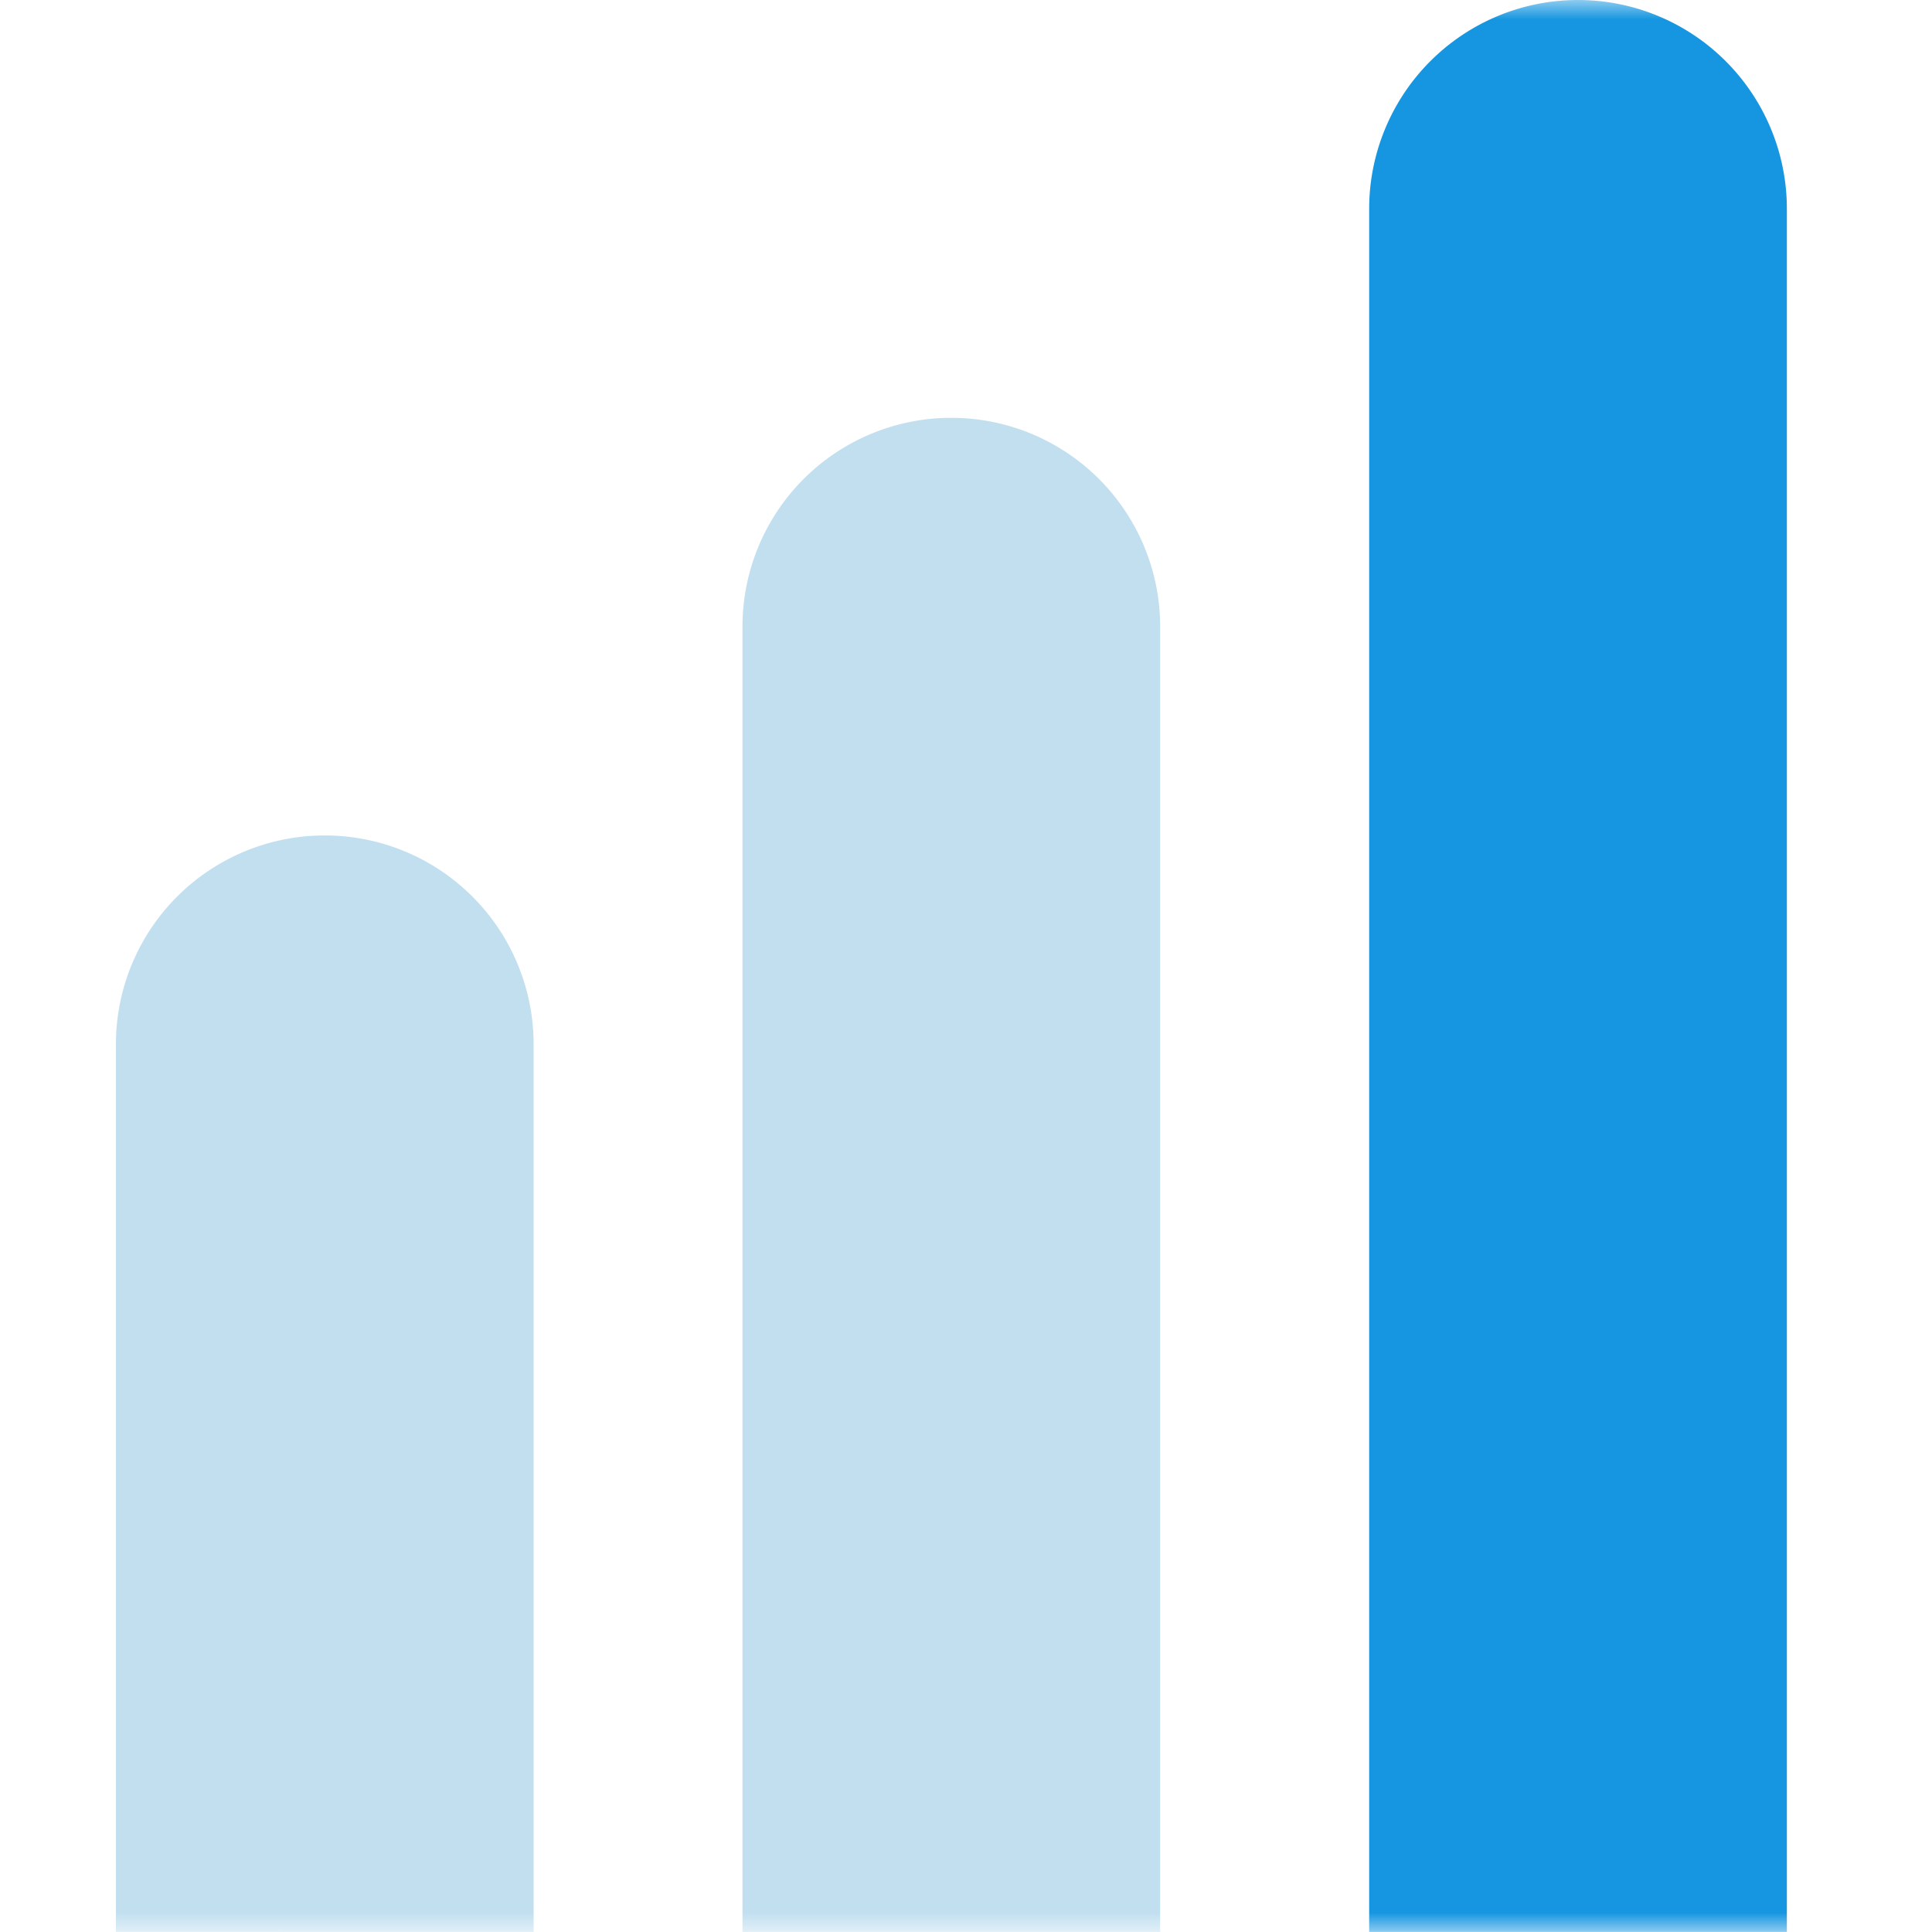
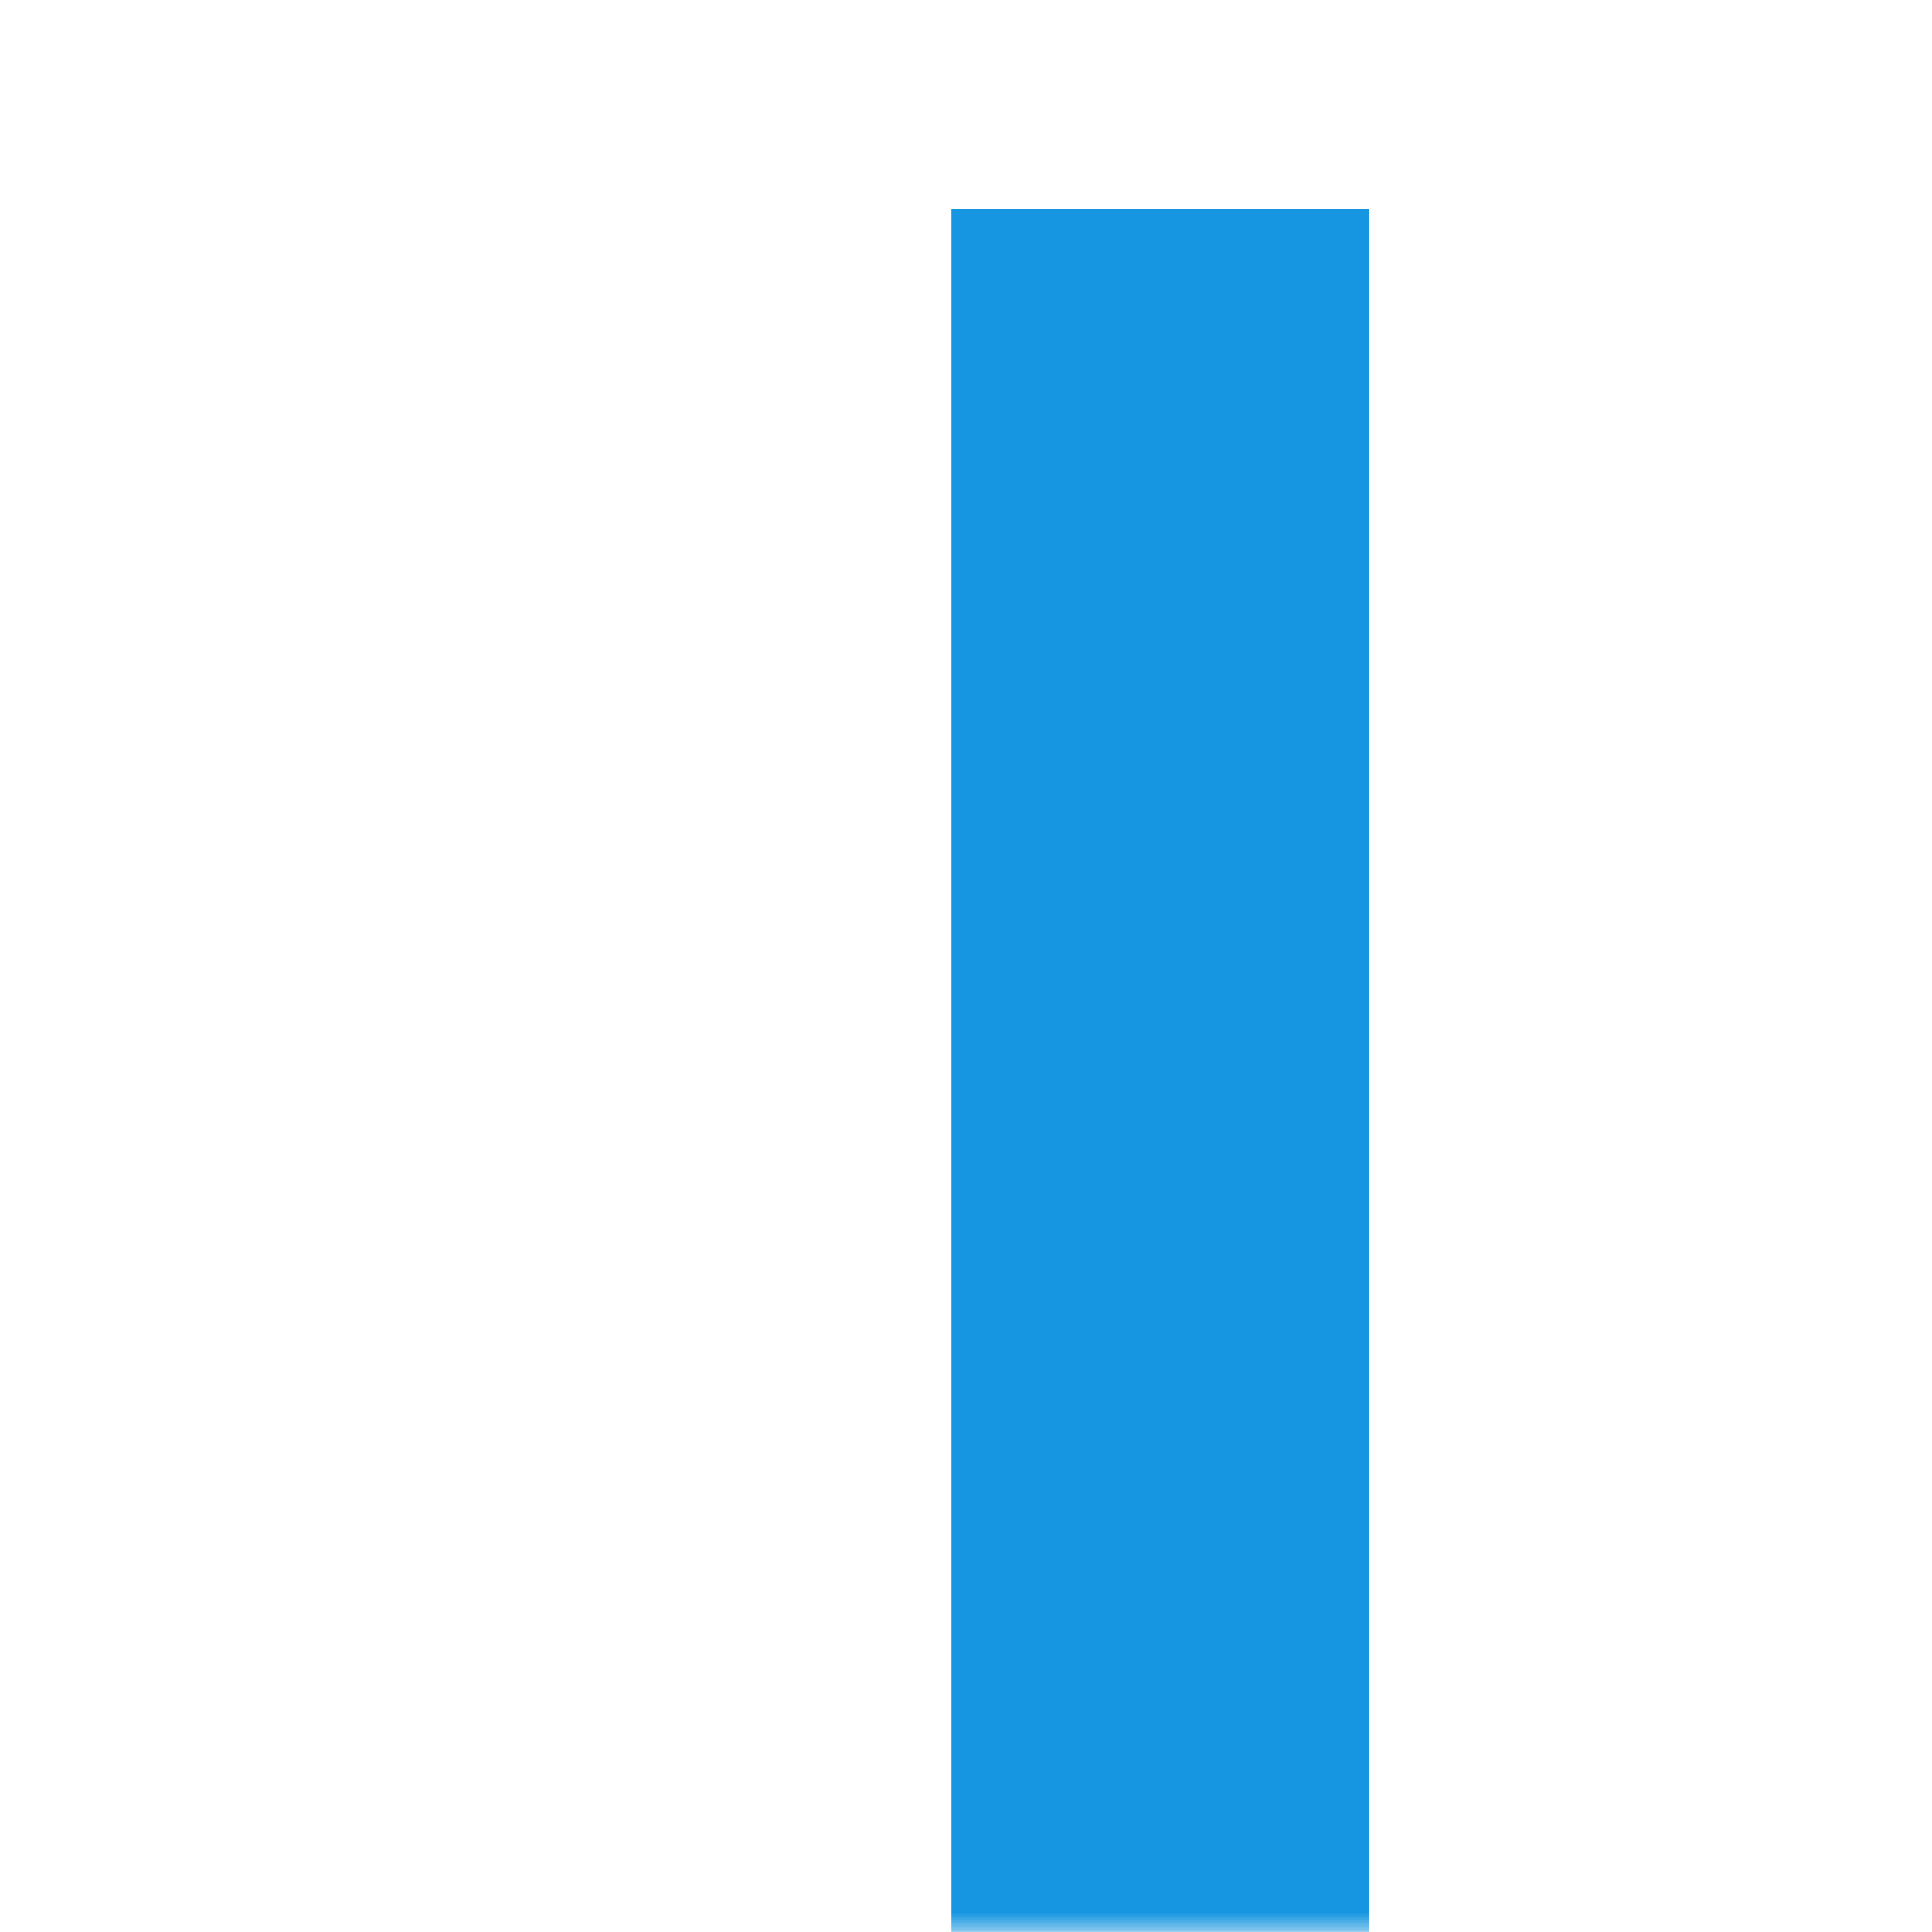
<svg xmlns="http://www.w3.org/2000/svg" width="50" height="50" viewBox="0 0 50 50" fill="none">
  <mask id="hezzg1cp0a" style="mask-type:alpha" maskUnits="userSpaceOnUse" x="0" y="0" width="50" height="50">
    <path fill="#fff" d="M0 0h50v50H0z" />
  </mask>
  <g mask="url(#hezzg1cp0a)">
-     <path d="M3 27.026a5.405 5.405 0 0 1 10.81 0v22.972H3V27.026z" fill="#C2DFF0" />
-     <path d="M35.434 5.405a5.405 5.405 0 0 1 10.81 0v44.592h-10.81V5.405z" fill="#1696E0" />
-     <path d="M19.215 16.218a5.405 5.405 0 1 1 10.81 0v33.781h-10.81V16.218z" fill="#C2DFF0" />
+     <path d="M35.434 5.405v44.592h-10.81V5.405z" fill="#1696E0" />
  </g>
</svg>